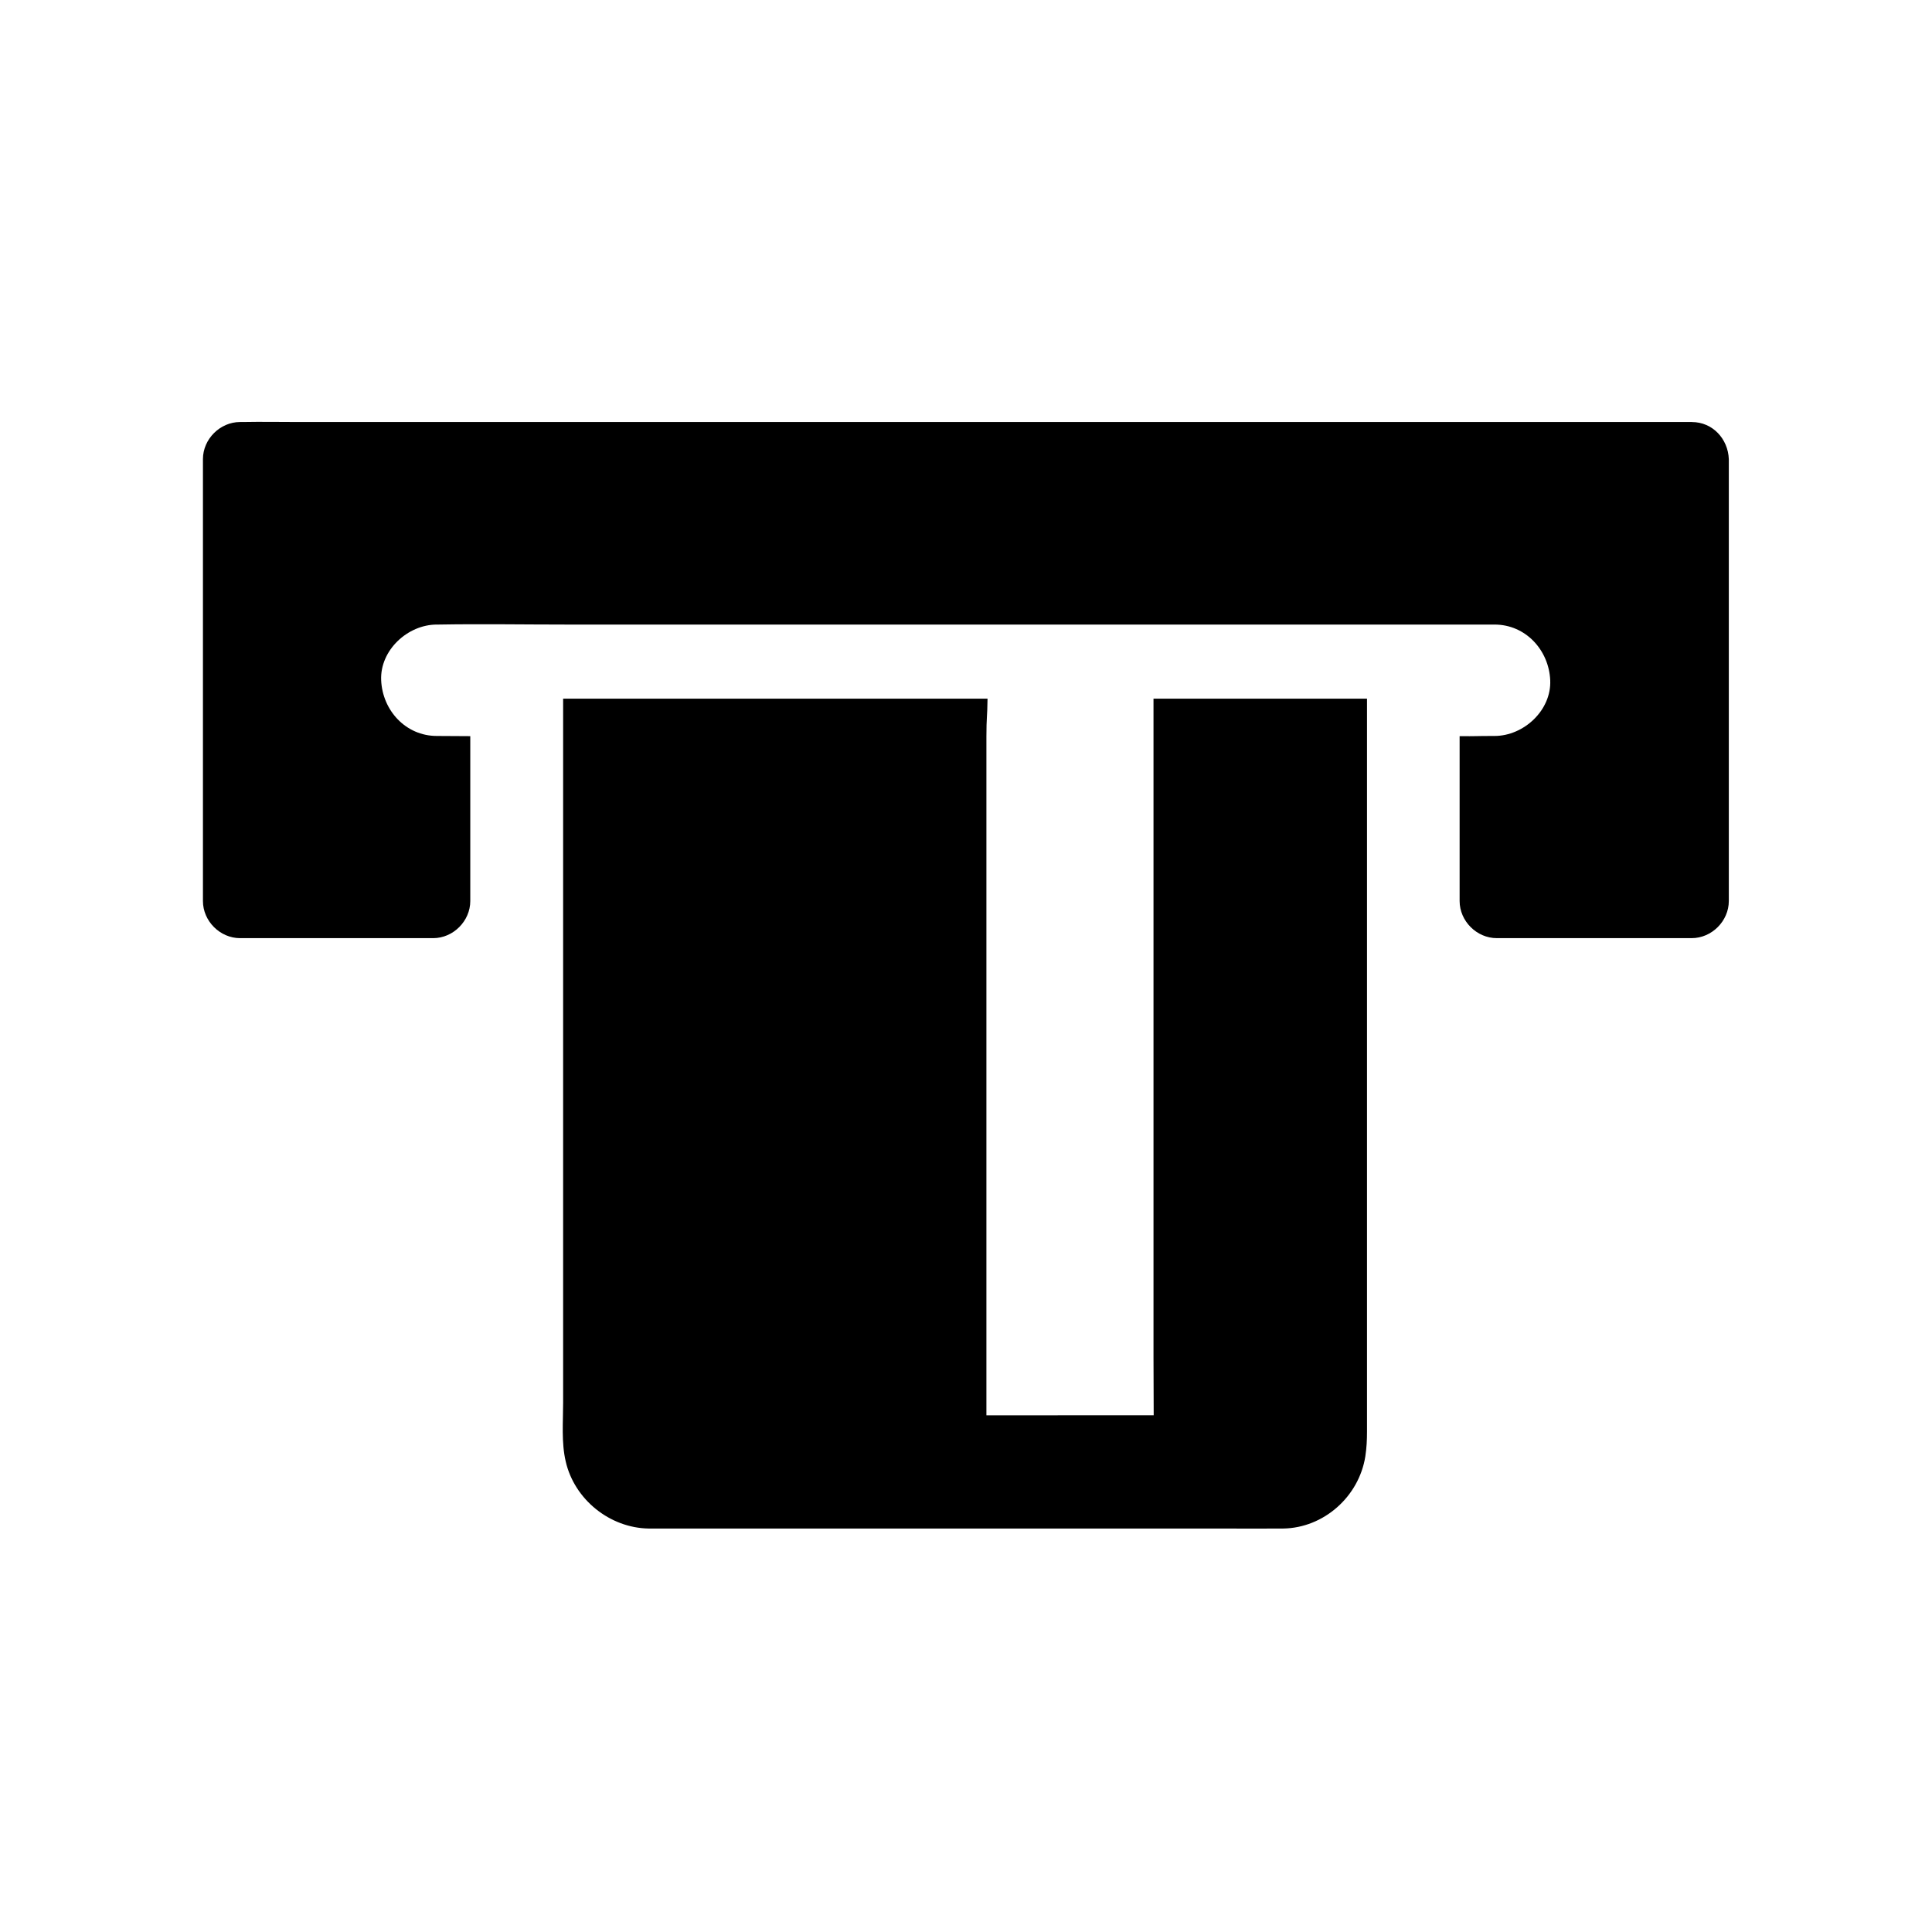
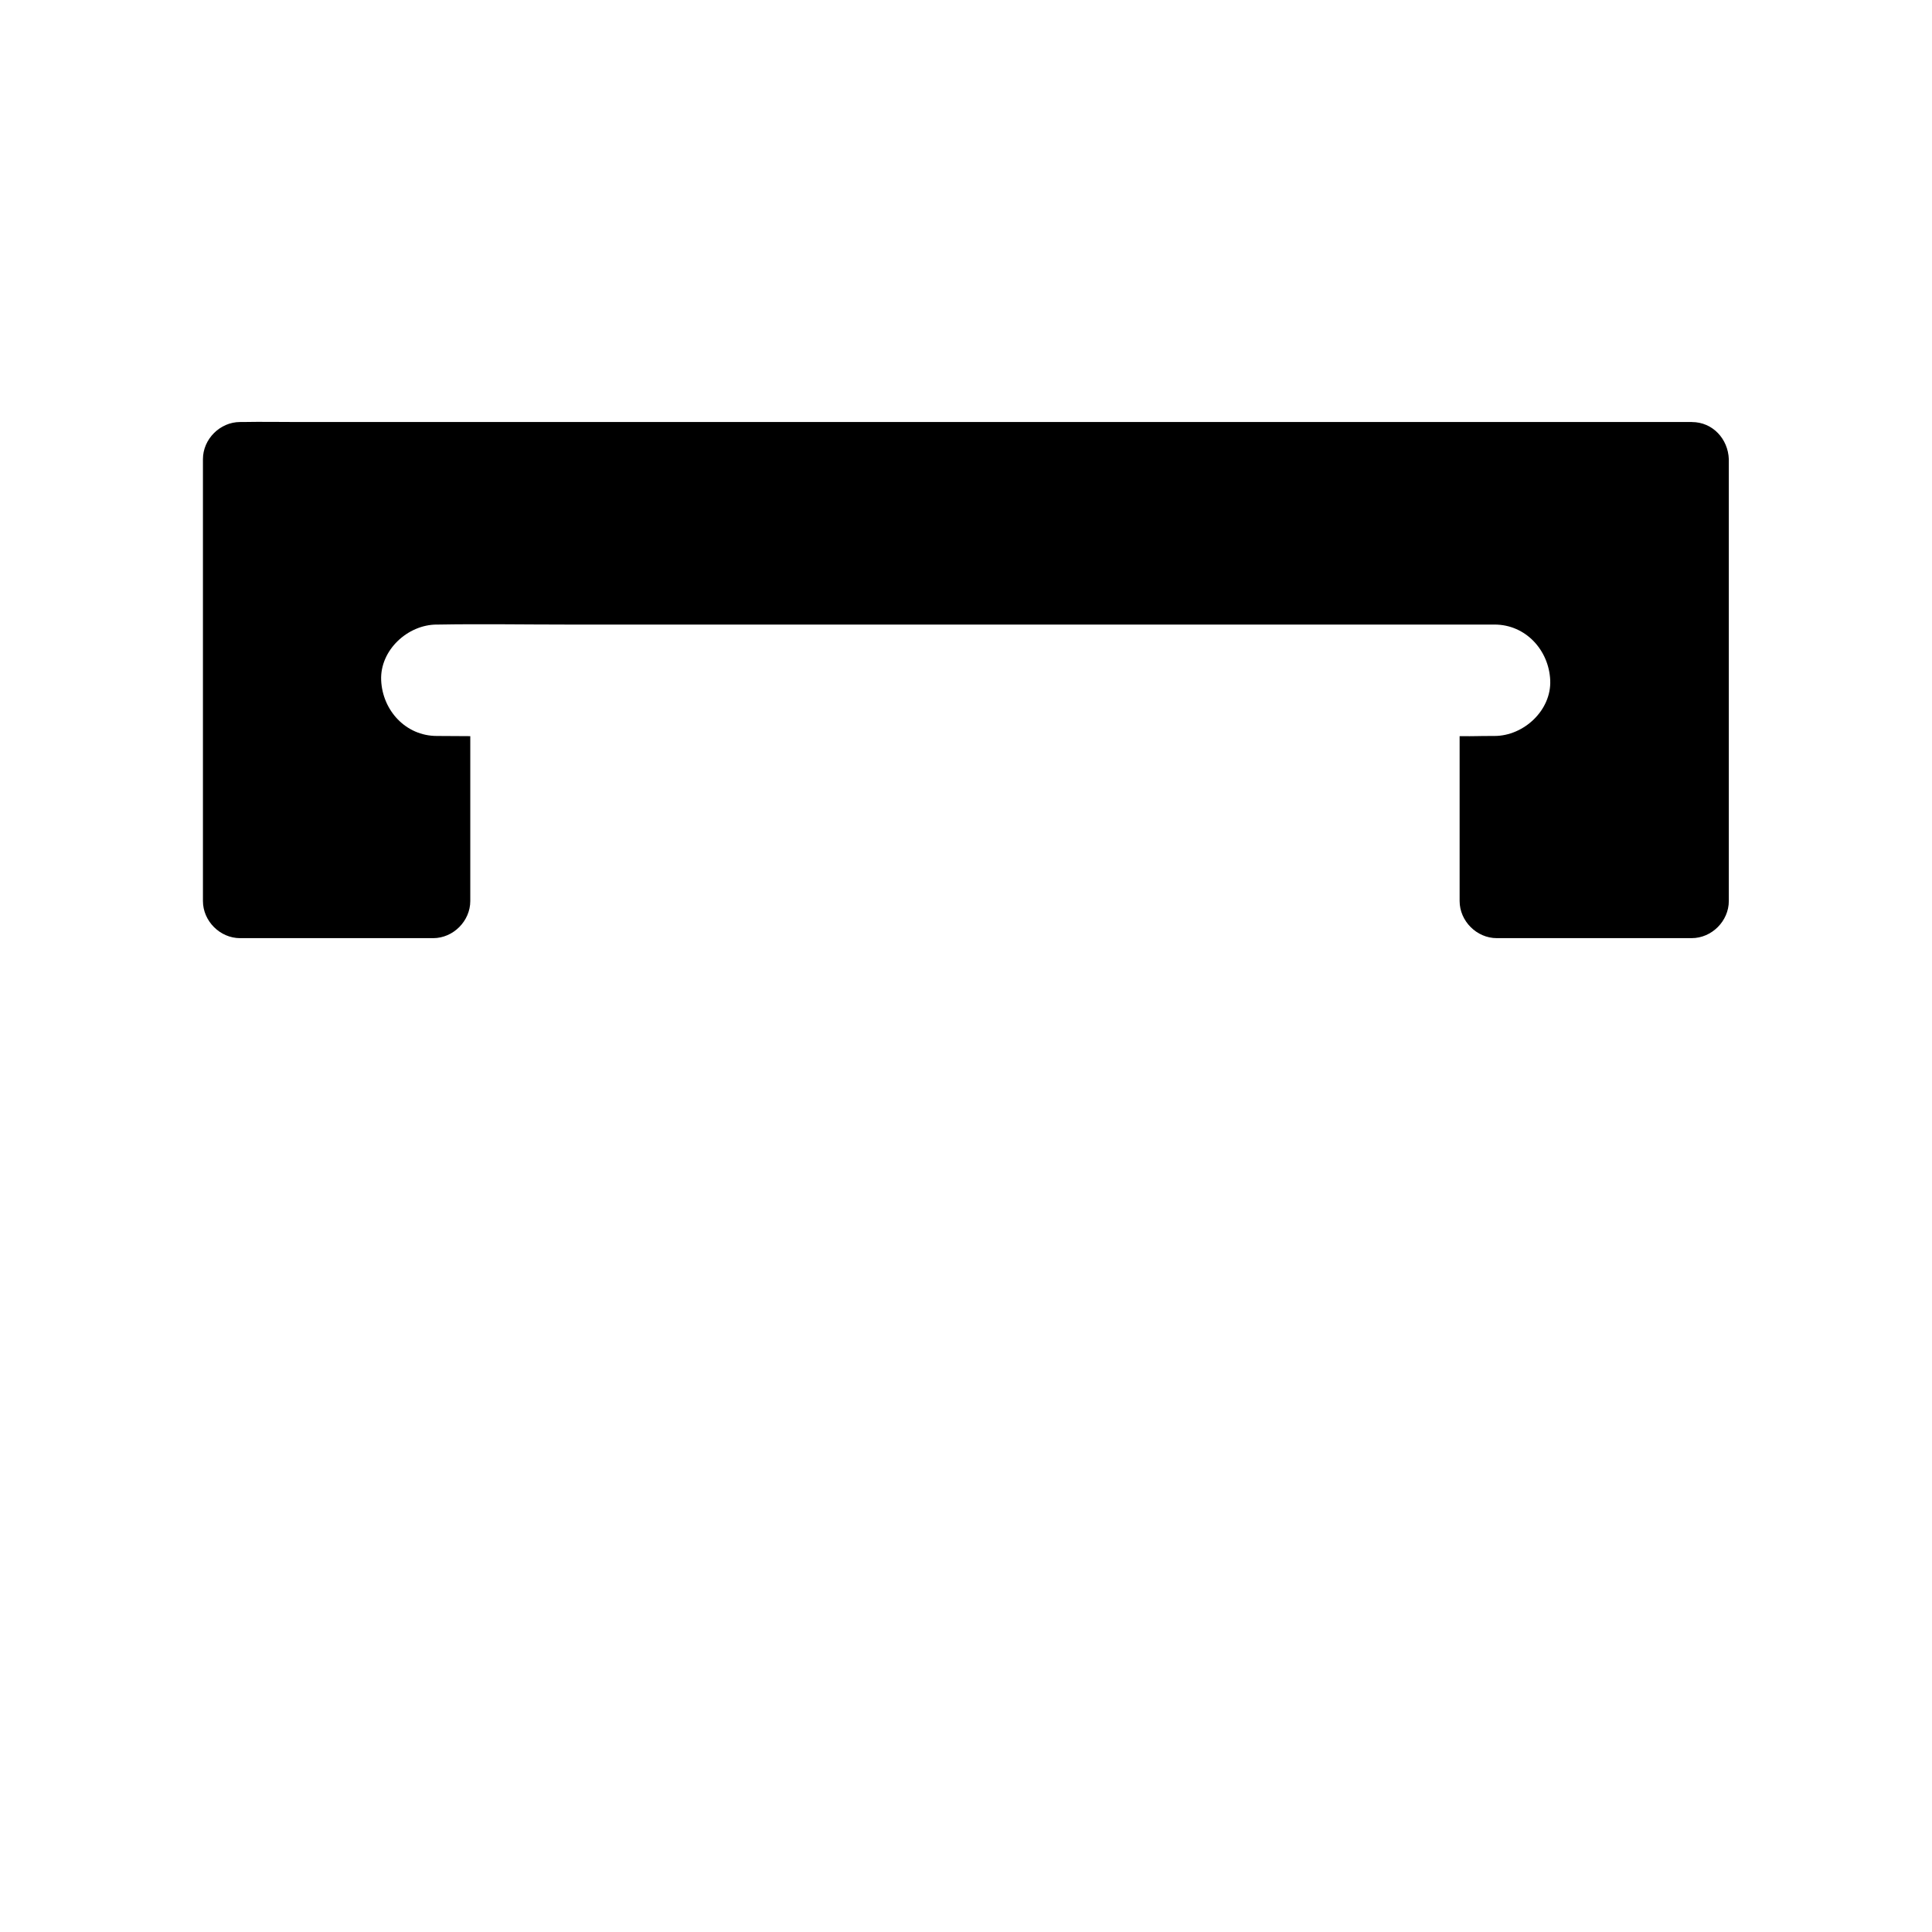
<svg xmlns="http://www.w3.org/2000/svg" fill="#000000" width="800px" height="800px" version="1.1" viewBox="144 144 512 512">
  <g>
    <path d="m592.37 255.84h-369.1c-5.019 0-9.988-0.098-15.008 0h-0.641c-5.312 0-9.84 4.527-9.84 9.84v117.1c0 5.312 4.527 9.84 9.84 9.84h51.168c5.312 0 9.84-4.527 9.84-9.84v-43.691l-8.855-0.051c-8.266 0-14.414-6.789-14.762-14.762-0.344-7.969 7.035-14.762 14.762-14.762h0.492c11.266-0.195 22.582 0 33.898 0h245.9c8.266 0 14.414 6.789 14.762 14.762 0.344 7.969-7.035 14.762-14.762 14.762h-0.492c-4.574 0-4.184 0.098-8.758 0.051v43.688c0 5.312 4.527 9.84 9.84 9.84h51.66c5.312 0 9.84-4.527 9.84-9.84v-117.09c-0.195-5.363-4.277-9.84-9.789-9.84z" />
-     <path d="m449.69 329.15v174.61c0 5.164 0.051 10.383 0.051 15.301l-44.332 0.004v-179.93c0-5.117 0.246-5.066 0.297-9.988h-112.47v186.57c0 5.066-0.492 10.578 0.688 15.598 2.312 10.086 11.711 17.613 21.992 17.762h5.758 145.73c5.559 0 11.07 0.051 16.629 0 10.773-0.148 20.121-8.461 21.797-19.141 0.344-2.312 0.441-4.281 0.441-6.543v-194.24z" />
  </g>
</svg>